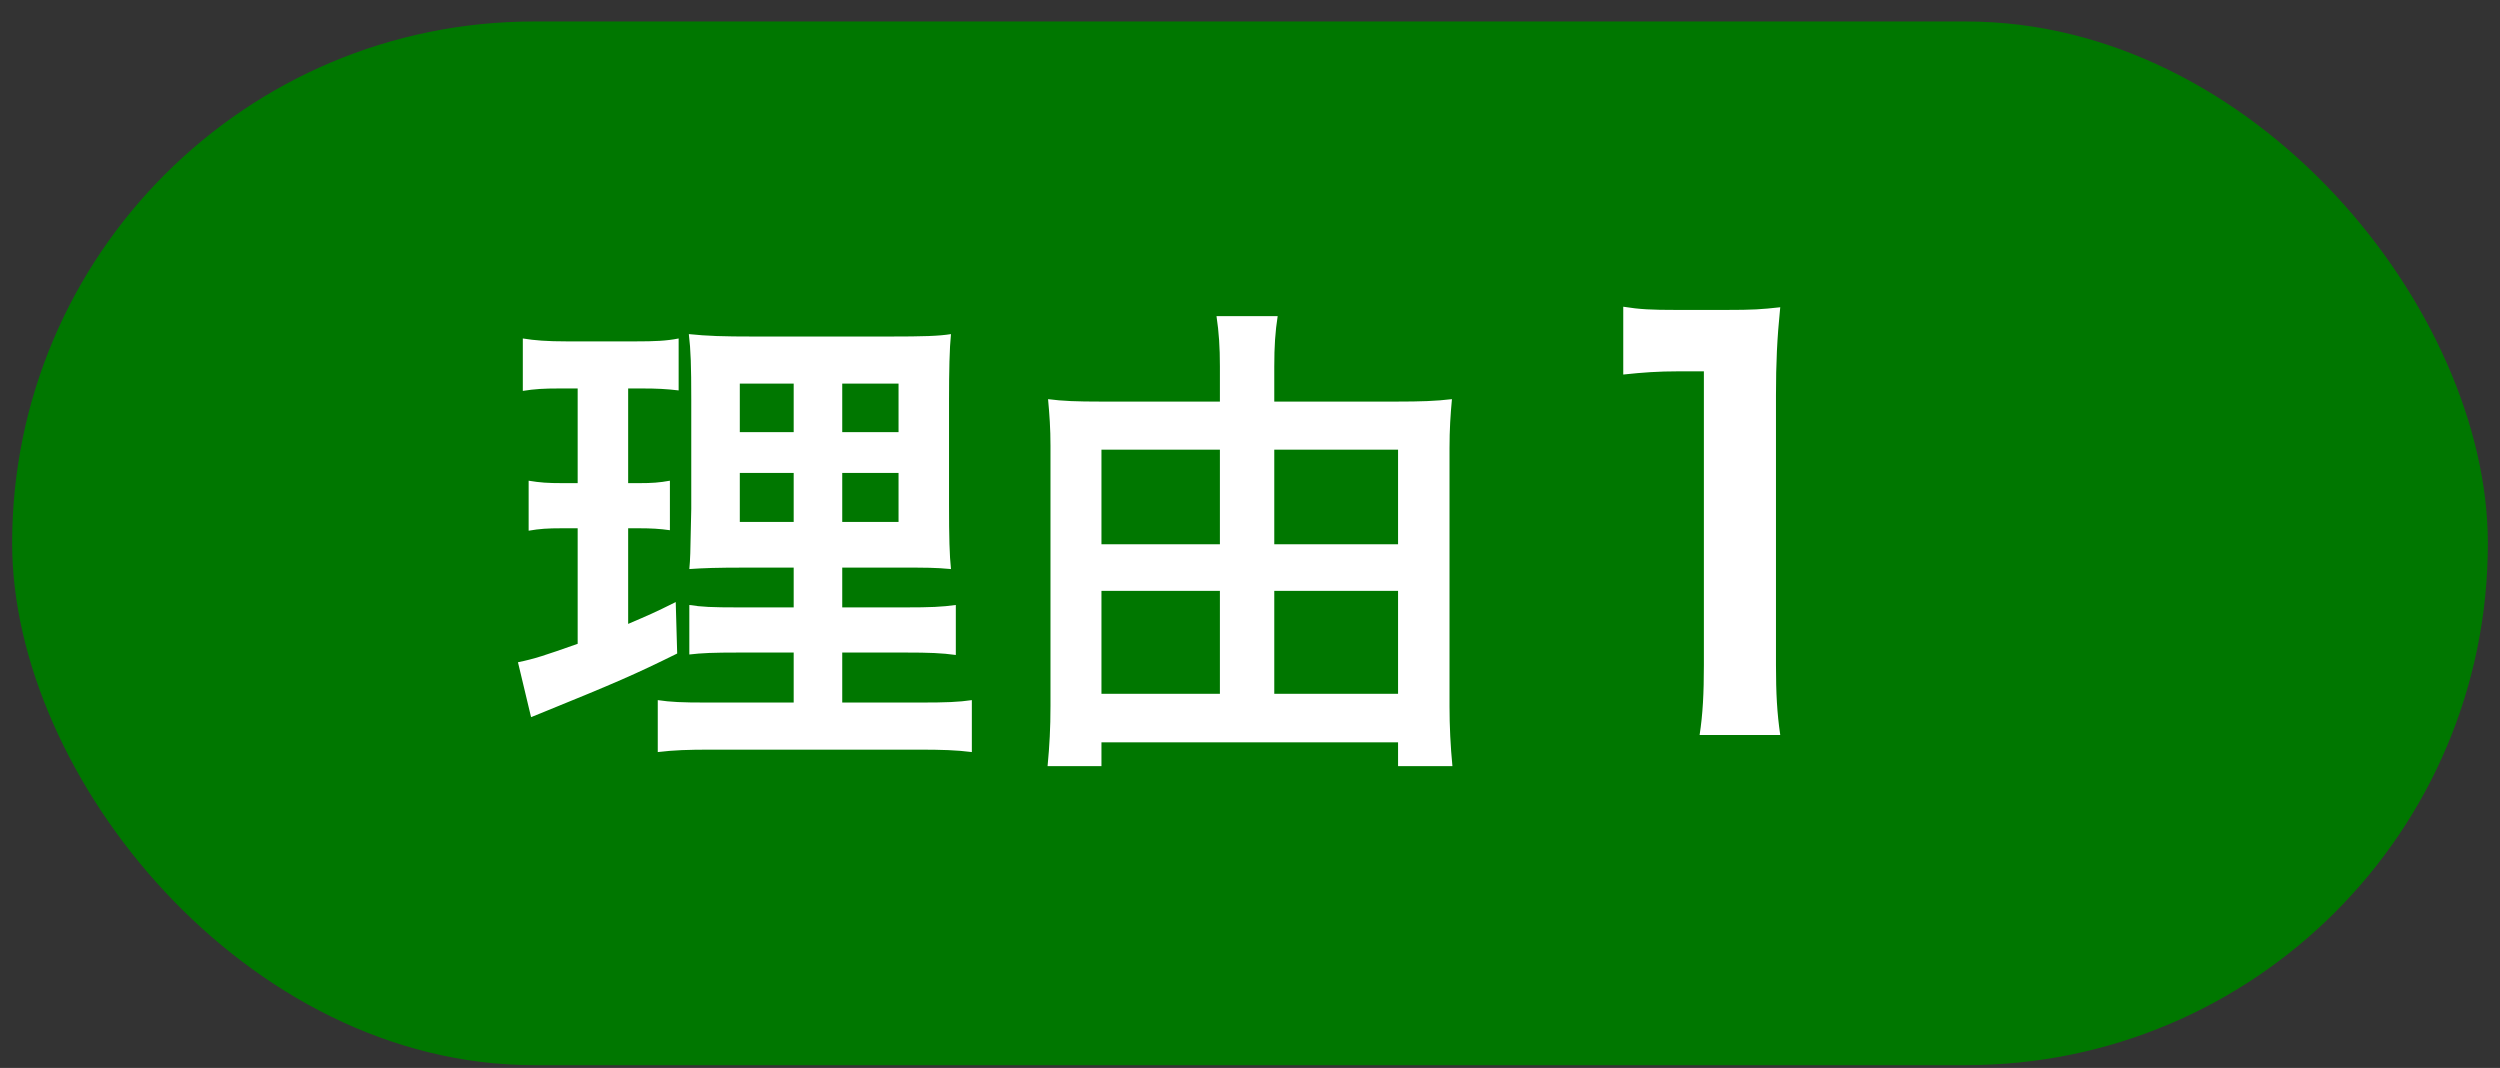
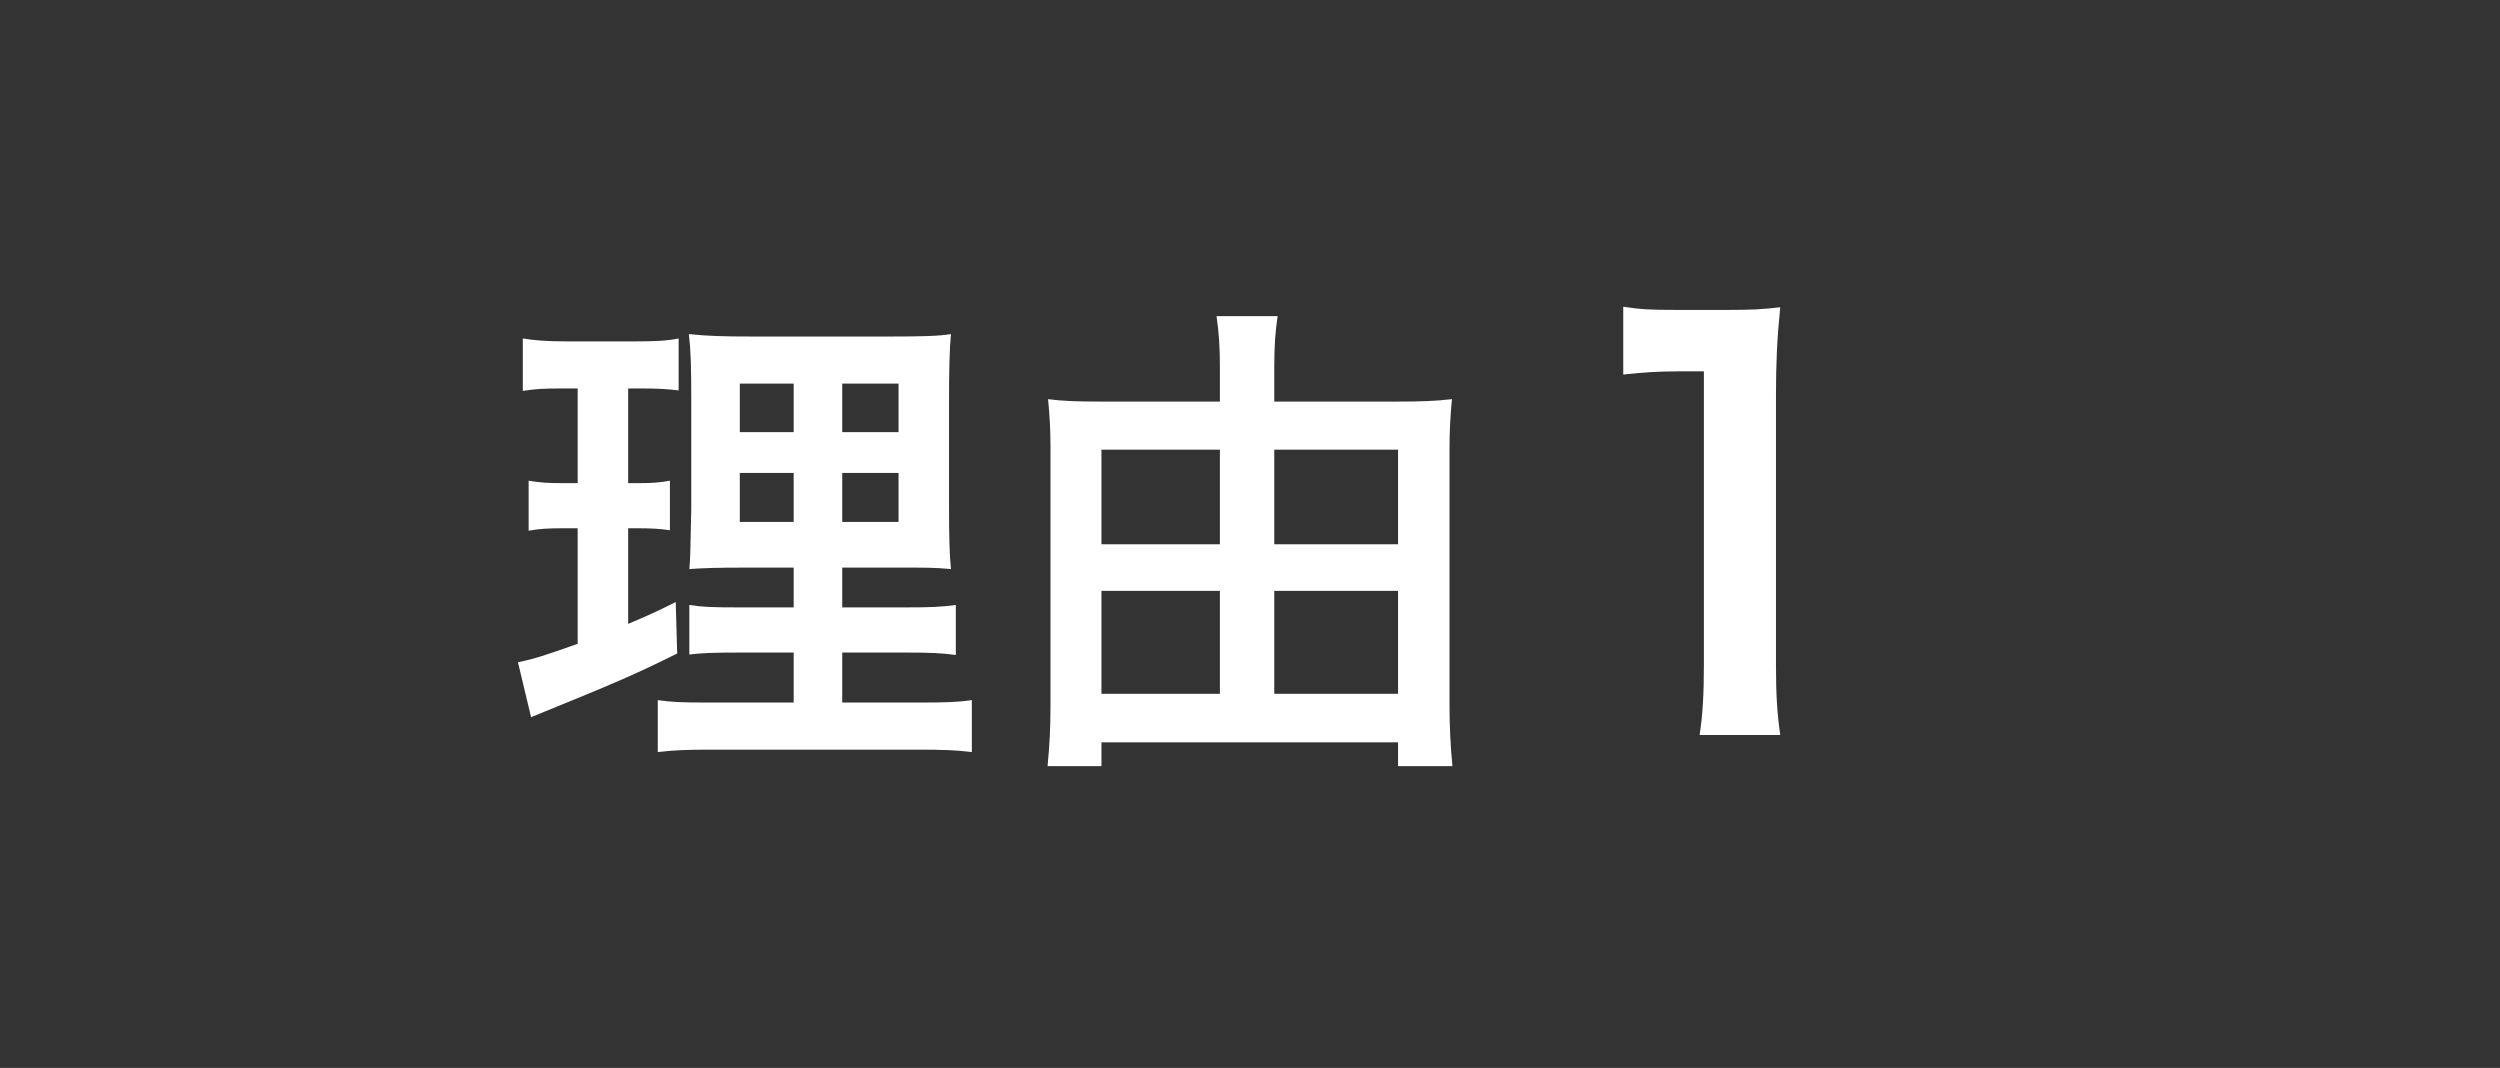
<svg xmlns="http://www.w3.org/2000/svg" width="103" height="44" viewBox="0 0 103 44" fill="none">
  <rect x="0" y="0" width="103" height="44" fill="#333333" stroke="none" />
-   <rect x="0.5" y="0.885" width="102" height="43" rx="21.5" fill="#007700" />
  <path d="M32.7 28.945V26.885H30.48C29.34 26.885 28.92 26.905 28.4 26.965V24.925C28.9 25.005 29.3 25.025 30.46 25.025H32.7V23.385H30.8C29.46 23.385 29 23.405 28.4 23.445C28.44 22.985 28.44 22.985 28.48 20.965V16.445C28.48 15.085 28.46 14.425 28.38 13.765C29.14 13.845 29.78 13.865 31.08 13.865H36.6C38.08 13.865 38.68 13.845 39.18 13.765C39.12 14.345 39.1 15.285 39.1 16.505V20.765C39.1 22.165 39.12 22.865 39.18 23.445C38.52 23.385 38.2 23.385 37 23.385H34.7V25.025H37.26C38.36 25.025 38.8 25.005 39.38 24.925V26.985C38.8 26.905 38.3 26.885 37.28 26.885H34.7V28.945H37.92C38.98 28.945 39.5 28.925 40.04 28.845V30.985C39.4 30.905 38.86 30.885 37.78 30.885H29.36C28.3 30.885 27.78 30.905 27.1 30.985V28.845C27.64 28.925 28.08 28.945 29.12 28.945H32.7ZM32.7 15.805H30.48V17.805H32.7V15.805ZM34.7 15.805V17.805H37.02V15.805H34.7ZM32.7 19.485H30.48V21.505H32.7V19.485ZM34.7 19.485V21.505H37.02V19.485H34.7ZM23.8 16.005H23.04C22.4 16.005 22.04 16.025 21.54 16.105V13.945C22.02 14.025 22.54 14.065 23.36 14.065H26.18C26.98 14.065 27.46 14.045 27.96 13.945V16.085C27.46 16.025 27.04 16.005 26.48 16.005H25.88V19.905H26.34C26.86 19.905 27.16 19.885 27.6 19.805V21.845C27.2 21.785 26.8 21.765 26.34 21.765H25.88V25.705C26.72 25.345 26.96 25.245 27.84 24.805L27.9 26.925C26.16 27.785 25.38 28.125 22.28 29.385C22.18 29.425 22.08 29.465 21.88 29.545L21.34 27.285C22.02 27.145 22.44 27.005 23.8 26.525V21.765H23.14C22.56 21.765 22.24 21.785 21.78 21.865V19.805C22.26 19.885 22.56 19.905 23.18 19.905H23.8V16.005ZM52.5 16.545H57.56C58.52 16.545 59.16 16.525 59.82 16.445C59.76 17.085 59.72 17.685 59.72 18.465V29.105C59.72 29.905 59.76 30.745 59.84 31.565H57.6V30.585H45.38V31.565H43.16C43.24 30.725 43.28 30.005 43.28 29.085V18.365C43.28 17.665 43.24 17.085 43.18 16.445C43.78 16.525 44.38 16.545 45.34 16.545H50.26V15.085C50.26 14.325 50.22 13.685 50.12 13.025H52.64C52.54 13.665 52.5 14.265 52.5 15.105V16.545ZM52.5 28.585H57.6V24.345H52.5V28.585ZM52.5 22.425H57.6V18.525H52.5V22.425ZM50.26 18.525H45.38V22.425H50.26V18.525ZM50.26 24.345H45.38V28.585H50.26V24.345ZM73.346 30.281H70.024C70.156 29.423 70.2 28.565 70.2 27.399V15.299H69.144C68.33 15.299 67.692 15.343 66.878 15.431V12.637C67.56 12.747 68.044 12.769 69.078 12.769H71.102C72.224 12.769 72.554 12.747 73.346 12.659C73.214 13.957 73.17 14.969 73.17 16.289V27.399C73.17 28.565 73.214 29.379 73.346 30.281Z" fill="white" />
</svg>